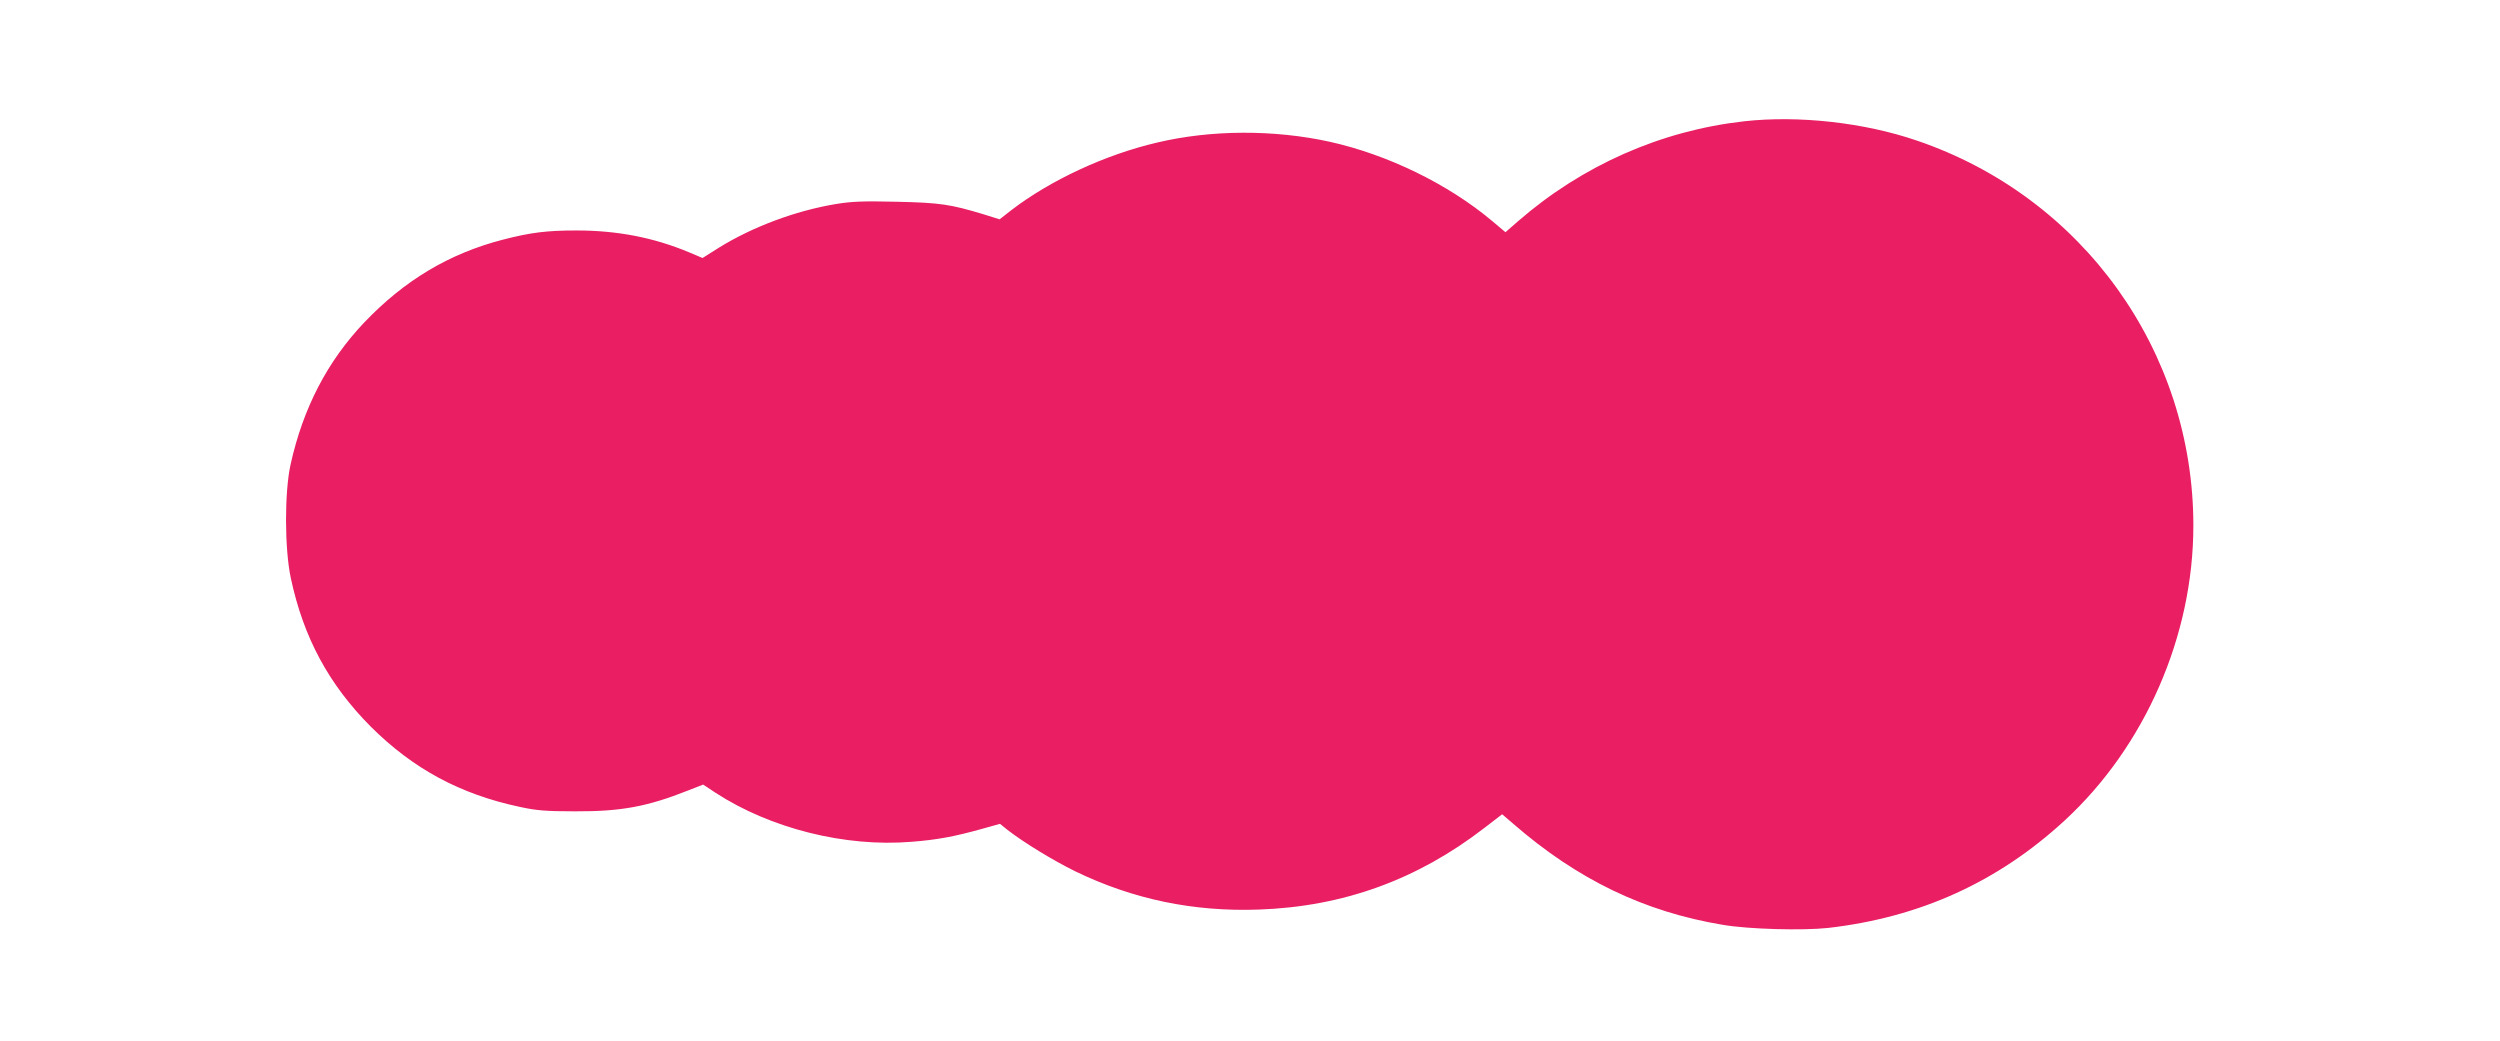
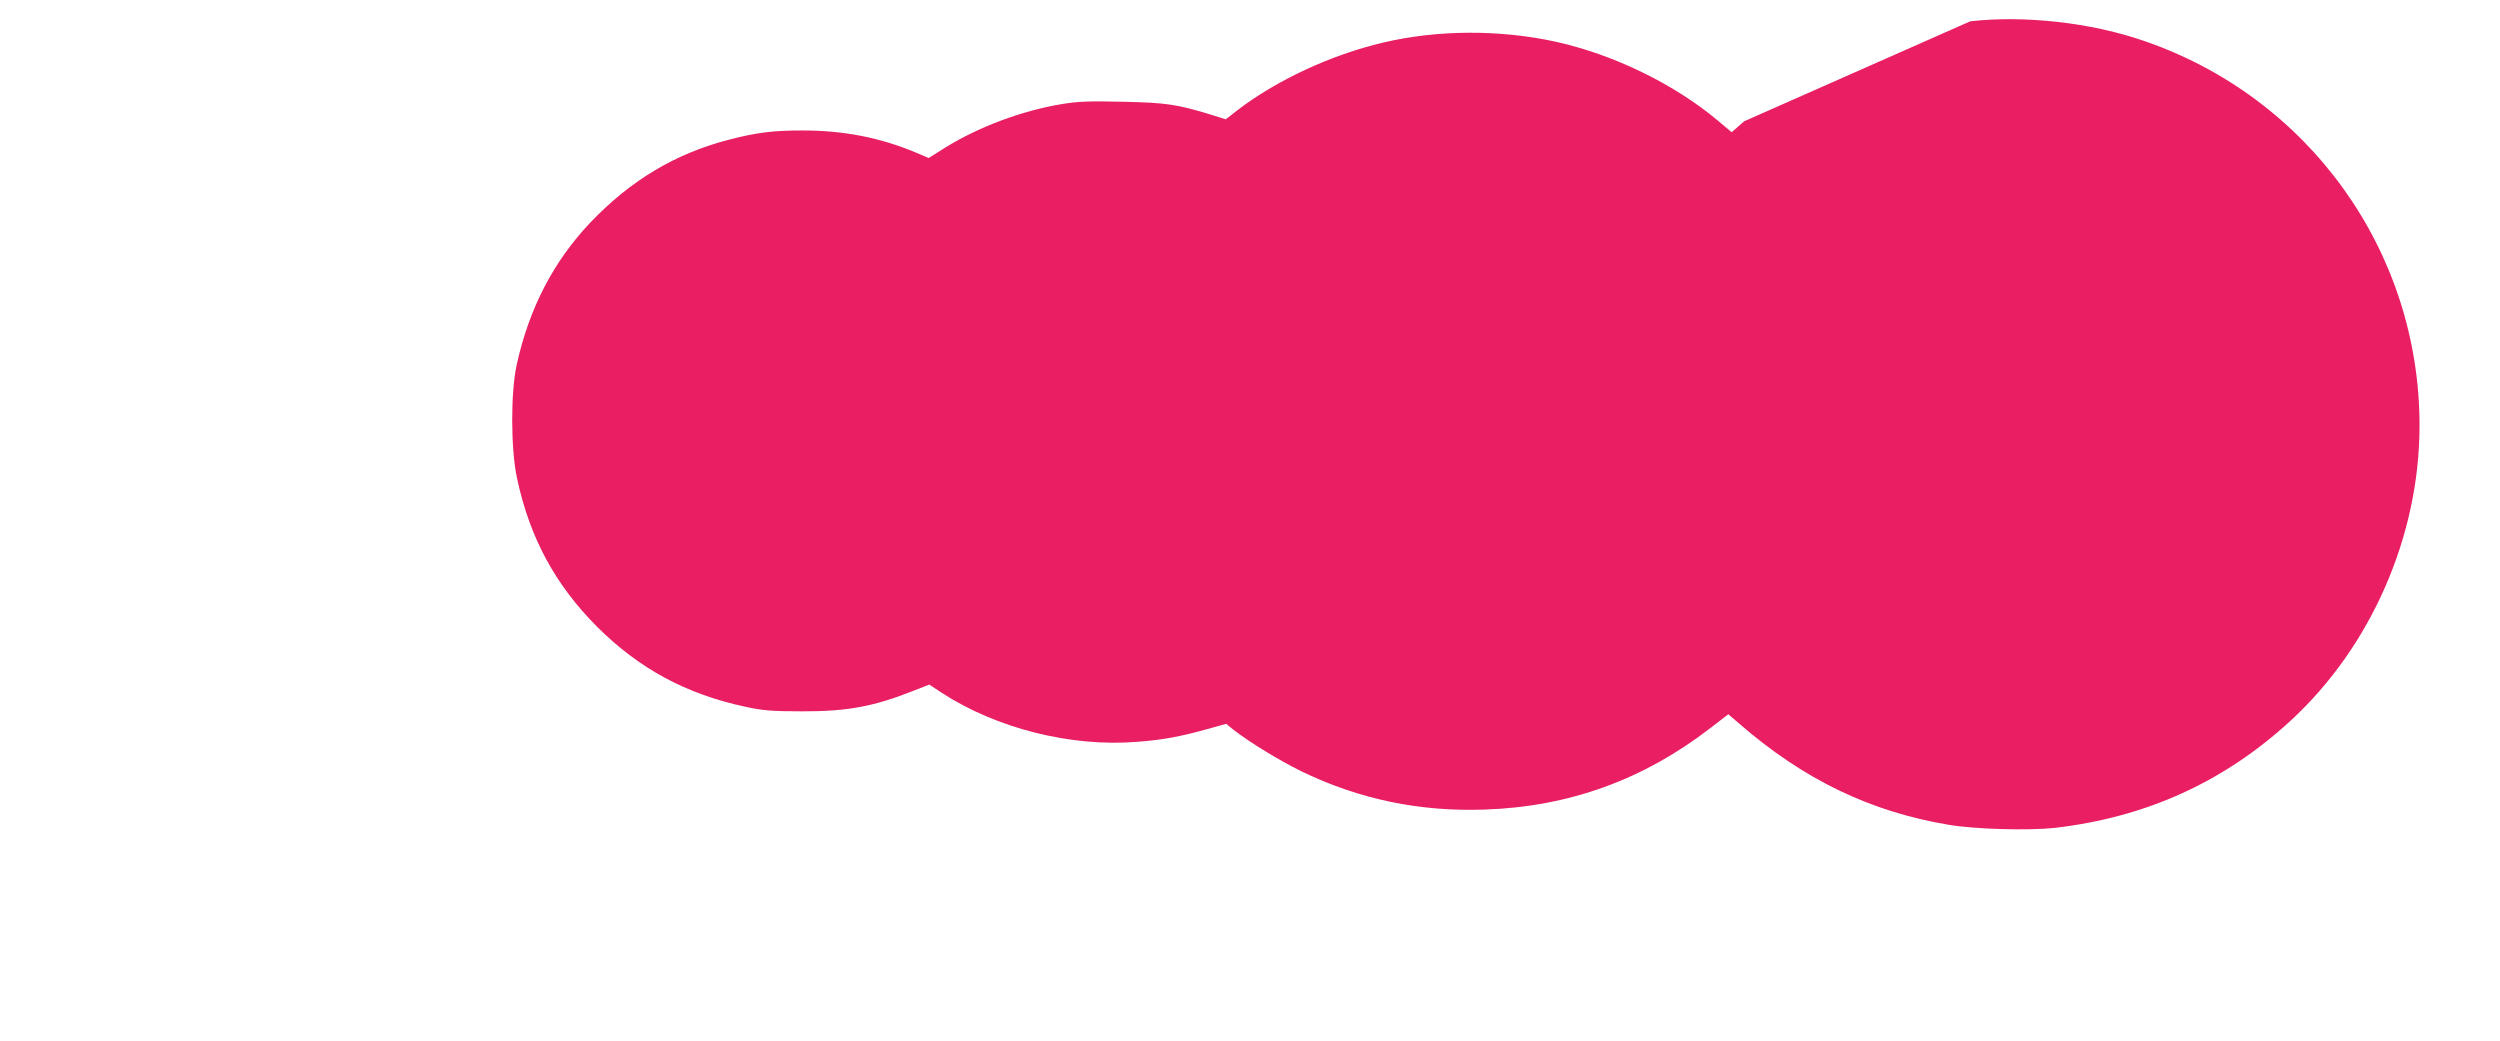
<svg xmlns="http://www.w3.org/2000/svg" version="1.0" width="1280pt" height="533pt" viewBox="0 0 1280 533" preserveAspectRatio="xMidYMid meet">
  <g transform="translate(0,533) scale(0.1,-0.1)" fill="#e91e63" stroke="none">
-     <path d="M8930 4709 c-427 -48 -829 -226 -1158 -512 l-64 -56 -70 59 c-223 187 -532 338 -829 404 -286 63 -608 62 -885 -4 -265 -62 -545 -192 -746 -346 l-60 -47 -86 27 c-167 50 -218 58 -439 63 -172 4 -232 2 -315 -12 -205 -34 -426 -117 -597 -223 l-84 -53 -71 30 c-180 75 -366 111 -574 111 -151 0 -234 -10 -377 -47 -275 -71 -504 -208 -710 -424 -189 -199 -313 -438 -377 -726 -32 -144 -31 -433 1 -583 65 -305 195 -545 410 -761 216 -215 456 -345 761 -410 86 -19 137 -23 285 -23 234 -1 369 24 576 106 l79 31 62 -41 c282 -184 666 -280 1004 -252 132 10 221 27 361 66 l93 26 37 -30 c82 -64 234 -157 348 -213 295 -143 605 -208 940 -196 432 15 812 153 1155 418 l91 70 56 -48 c329 -286 671 -451 1073 -518 133 -23 411 -30 540 -16 470 54 869 235 1211 550 412 380 659 946 659 1510 0 893 -566 1682 -1415 1971 -271 93 -608 130 -885 99z" />
+     <path d="M8930 4709 l-64 -56 -70 59 c-223 187 -532 338 -829 404 -286 63 -608 62 -885 -4 -265 -62 -545 -192 -746 -346 l-60 -47 -86 27 c-167 50 -218 58 -439 63 -172 4 -232 2 -315 -12 -205 -34 -426 -117 -597 -223 l-84 -53 -71 30 c-180 75 -366 111 -574 111 -151 0 -234 -10 -377 -47 -275 -71 -504 -208 -710 -424 -189 -199 -313 -438 -377 -726 -32 -144 -31 -433 1 -583 65 -305 195 -545 410 -761 216 -215 456 -345 761 -410 86 -19 137 -23 285 -23 234 -1 369 24 576 106 l79 31 62 -41 c282 -184 666 -280 1004 -252 132 10 221 27 361 66 l93 26 37 -30 c82 -64 234 -157 348 -213 295 -143 605 -208 940 -196 432 15 812 153 1155 418 l91 70 56 -48 c329 -286 671 -451 1073 -518 133 -23 411 -30 540 -16 470 54 869 235 1211 550 412 380 659 946 659 1510 0 893 -566 1682 -1415 1971 -271 93 -608 130 -885 99z" />
  </g>
</svg>